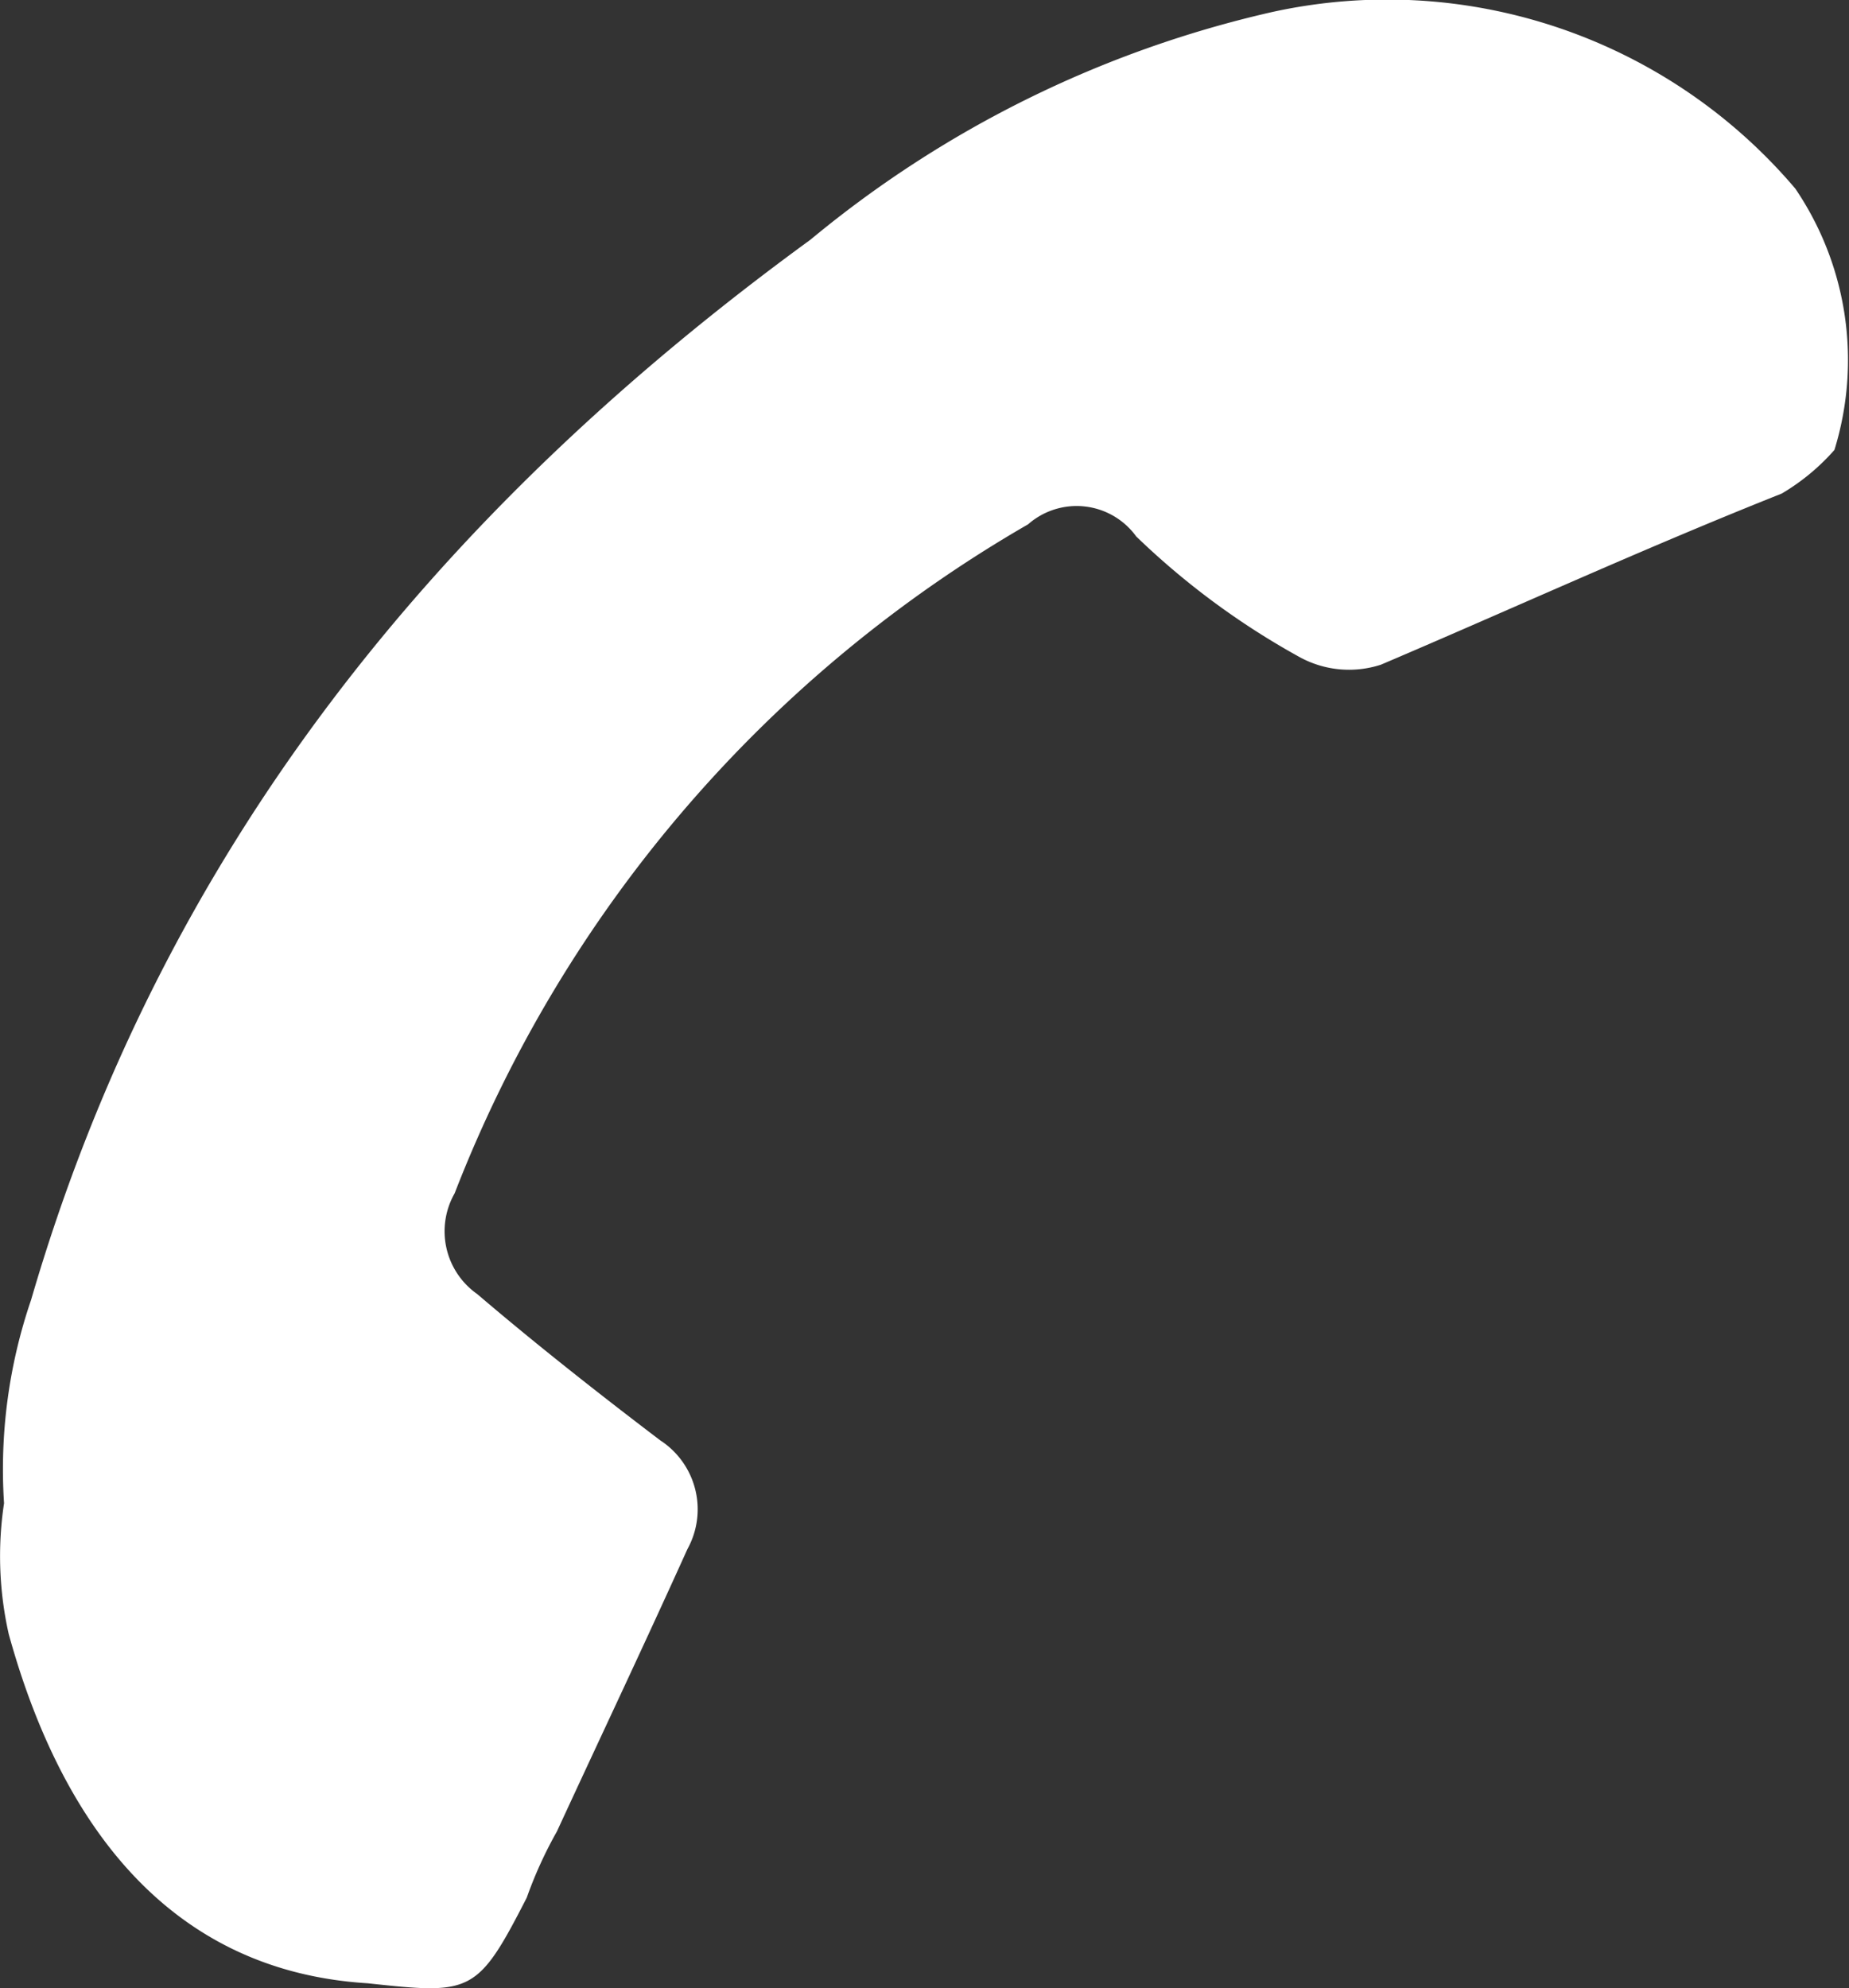
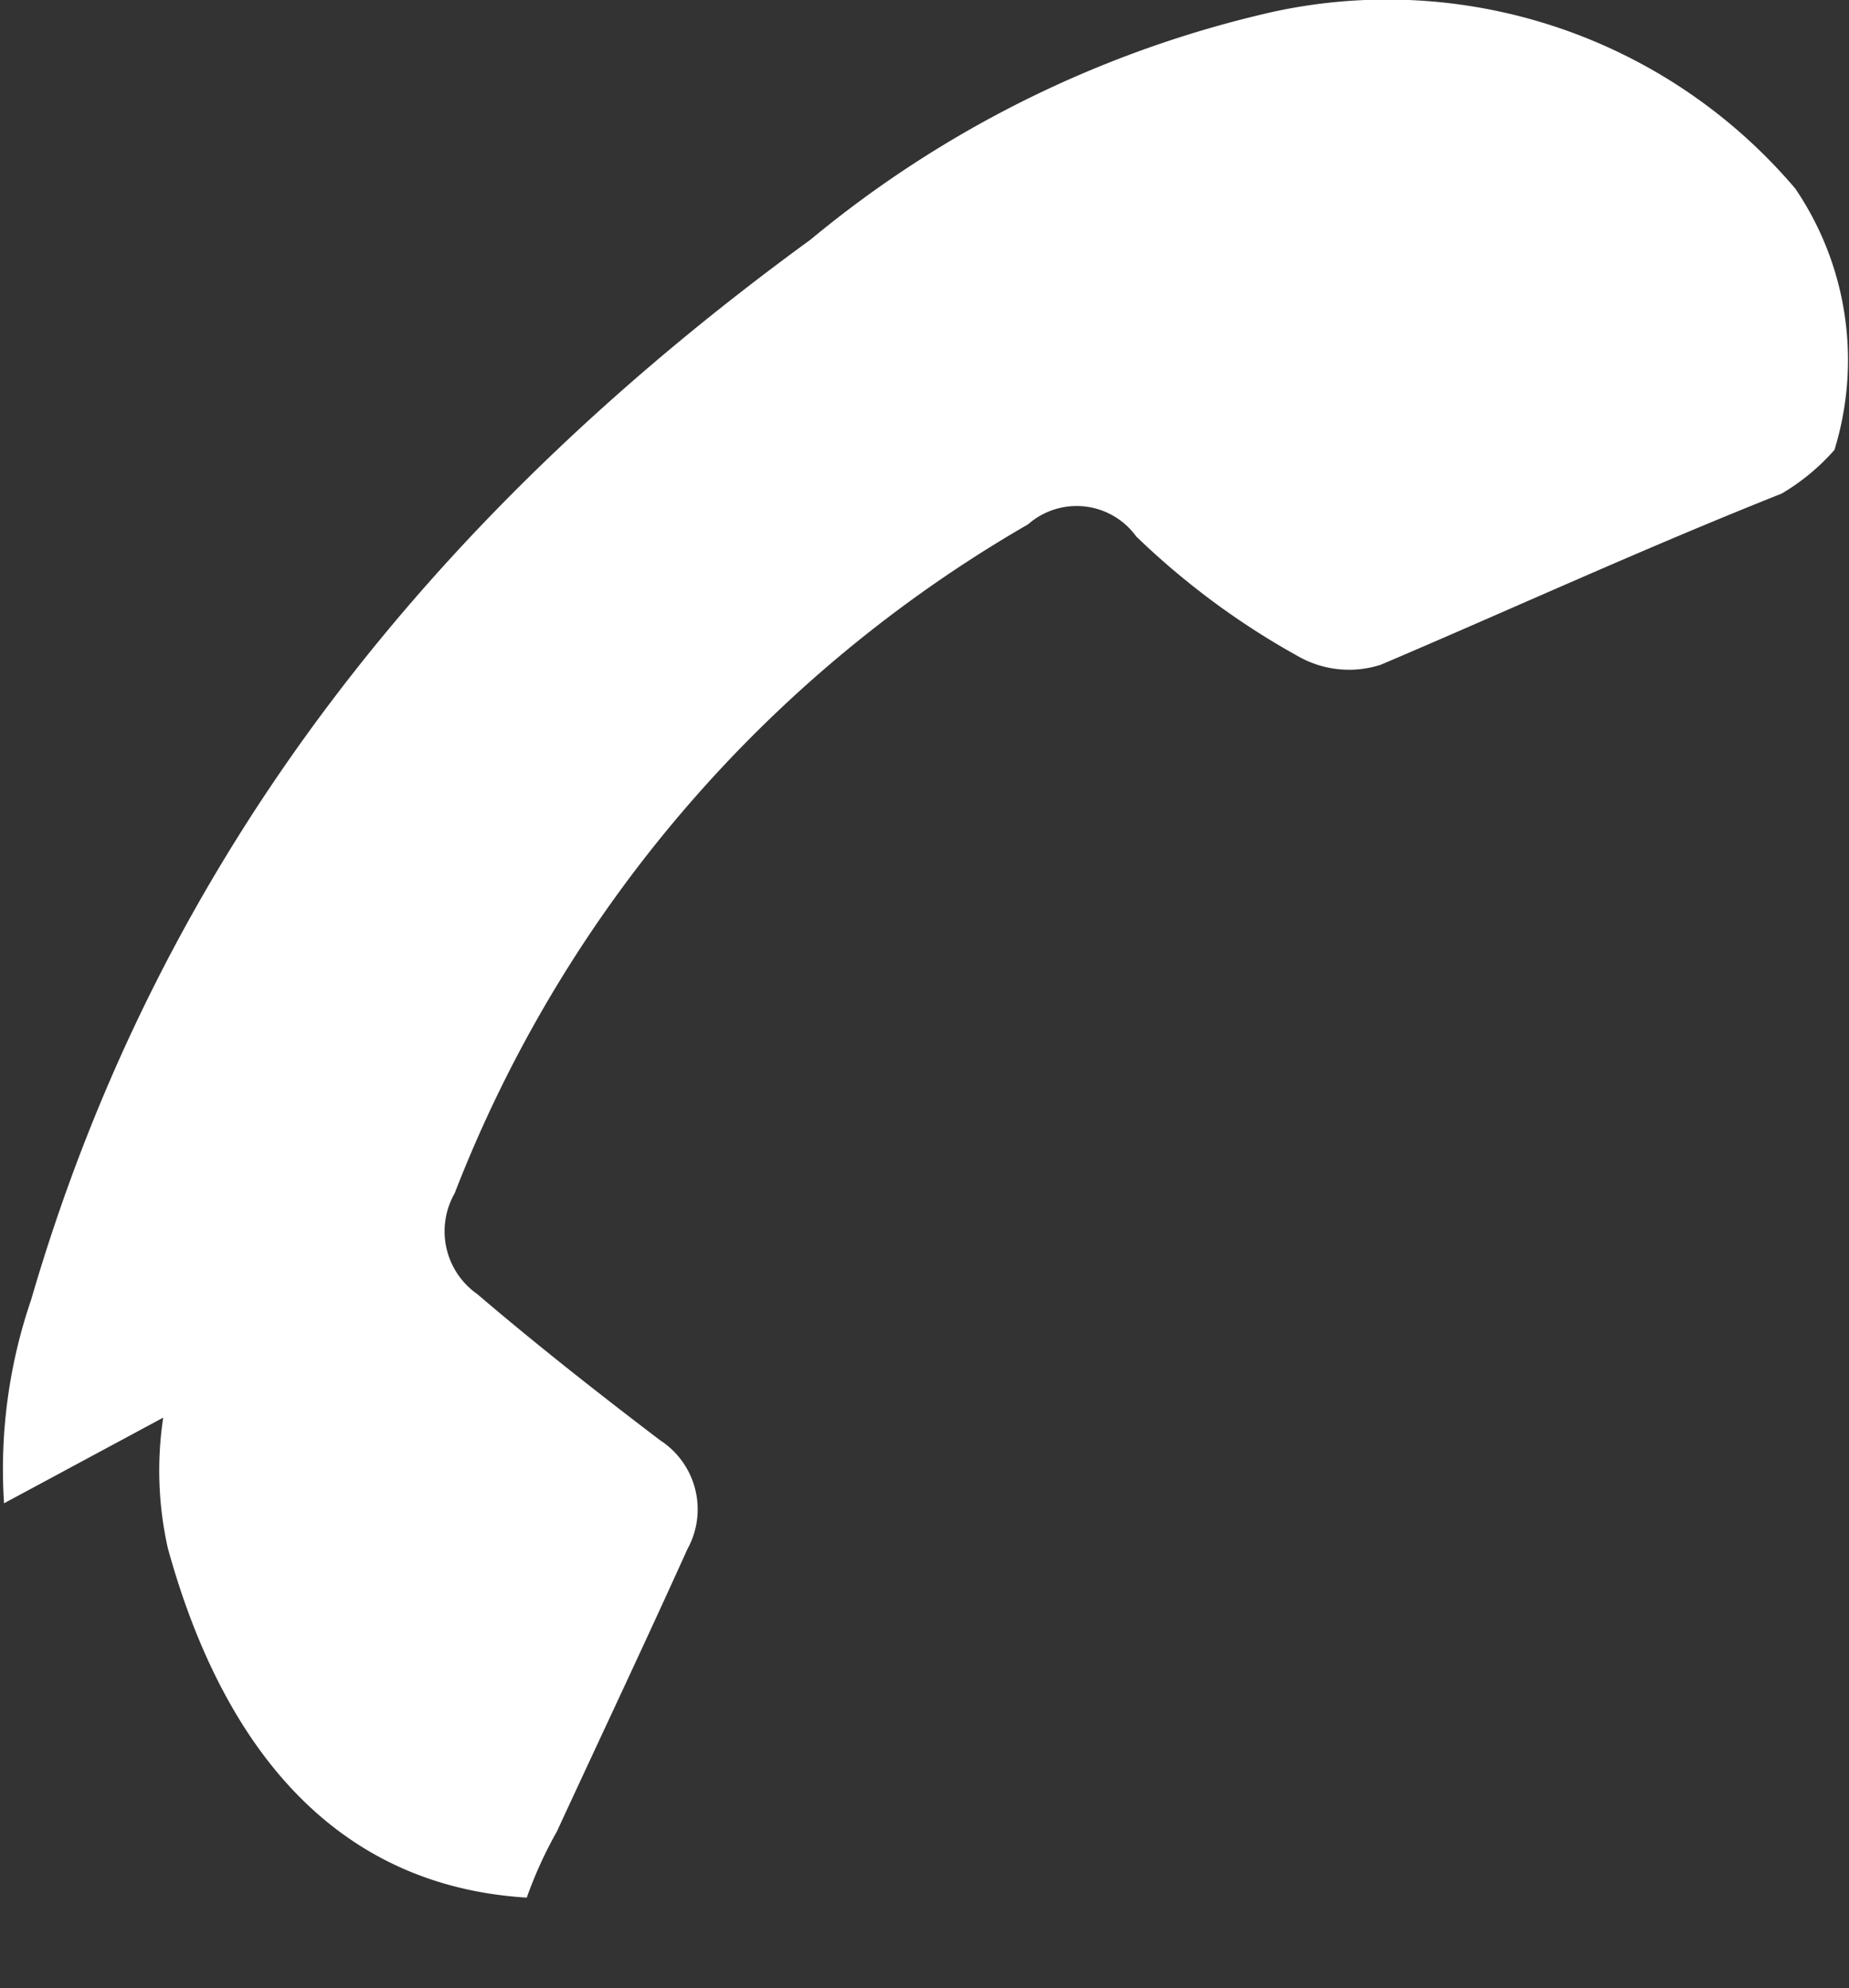
<svg xmlns="http://www.w3.org/2000/svg" width="25.15" height="27.041">
  <rect width="100%" height="100%" fill="#333333" stroke="none" />
  <g data-name="Grupo 143">
    <g data-name="Grupo 142">
-       <path data-name="Trazado 43" d="M.055 20.448a7.119 7.119 0 01.368-2.767c1.776-6.1 5.513-10.713 10.6-14.42a15.062 15.062 0 016.27-3.095 7.282 7.282 0 017.127 2.4 4.151 4.151 0 01.532 3.554 2.949 2.949 0 01-.716.593c-1.9.756-3.655 1.563-5.452 2.328a1.4 1.4 0 01-1.123-.112 10.466 10.466 0 01-2.207-1.633 1 1 0 00-1.47-.164 18.017 18.017 0 00-7.8 9.1 1.043 1.043 0 00.307 1.37c.8.683 1.655 1.356 2.491 1.991a1.119 1.119 0 01.368 1.479c-.591 1.309-1.2 2.594-1.775 3.84a5.713 5.713 0 00-.41.9C6.491 27.129 6.41 27.129 5 26.977c-2.8-.173-4.208-2.31-4.881-4.749a4.819 4.819 0 01-.064-1.78z" fill="#fff" fill-rule="evenodd" />
+       <path data-name="Trazado 43" d="M.055 20.448a7.119 7.119 0 01.368-2.767c1.776-6.1 5.513-10.713 10.6-14.42a15.062 15.062 0 016.27-3.095 7.282 7.282 0 017.127 2.4 4.151 4.151 0 01.532 3.554 2.949 2.949 0 01-.716.593c-1.9.756-3.655 1.563-5.452 2.328a1.4 1.4 0 01-1.123-.112 10.466 10.466 0 01-2.207-1.633 1 1 0 00-1.47-.164 18.017 18.017 0 00-7.8 9.1 1.043 1.043 0 00.307 1.37c.8.683 1.655 1.356 2.491 1.991a1.119 1.119 0 01.368 1.479c-.591 1.309-1.2 2.594-1.775 3.84a5.713 5.713 0 00-.41.9c-2.8-.173-4.208-2.31-4.881-4.749a4.819 4.819 0 01-.064-1.78z" fill="#fff" fill-rule="evenodd" />
    </g>
  </g>
</svg>